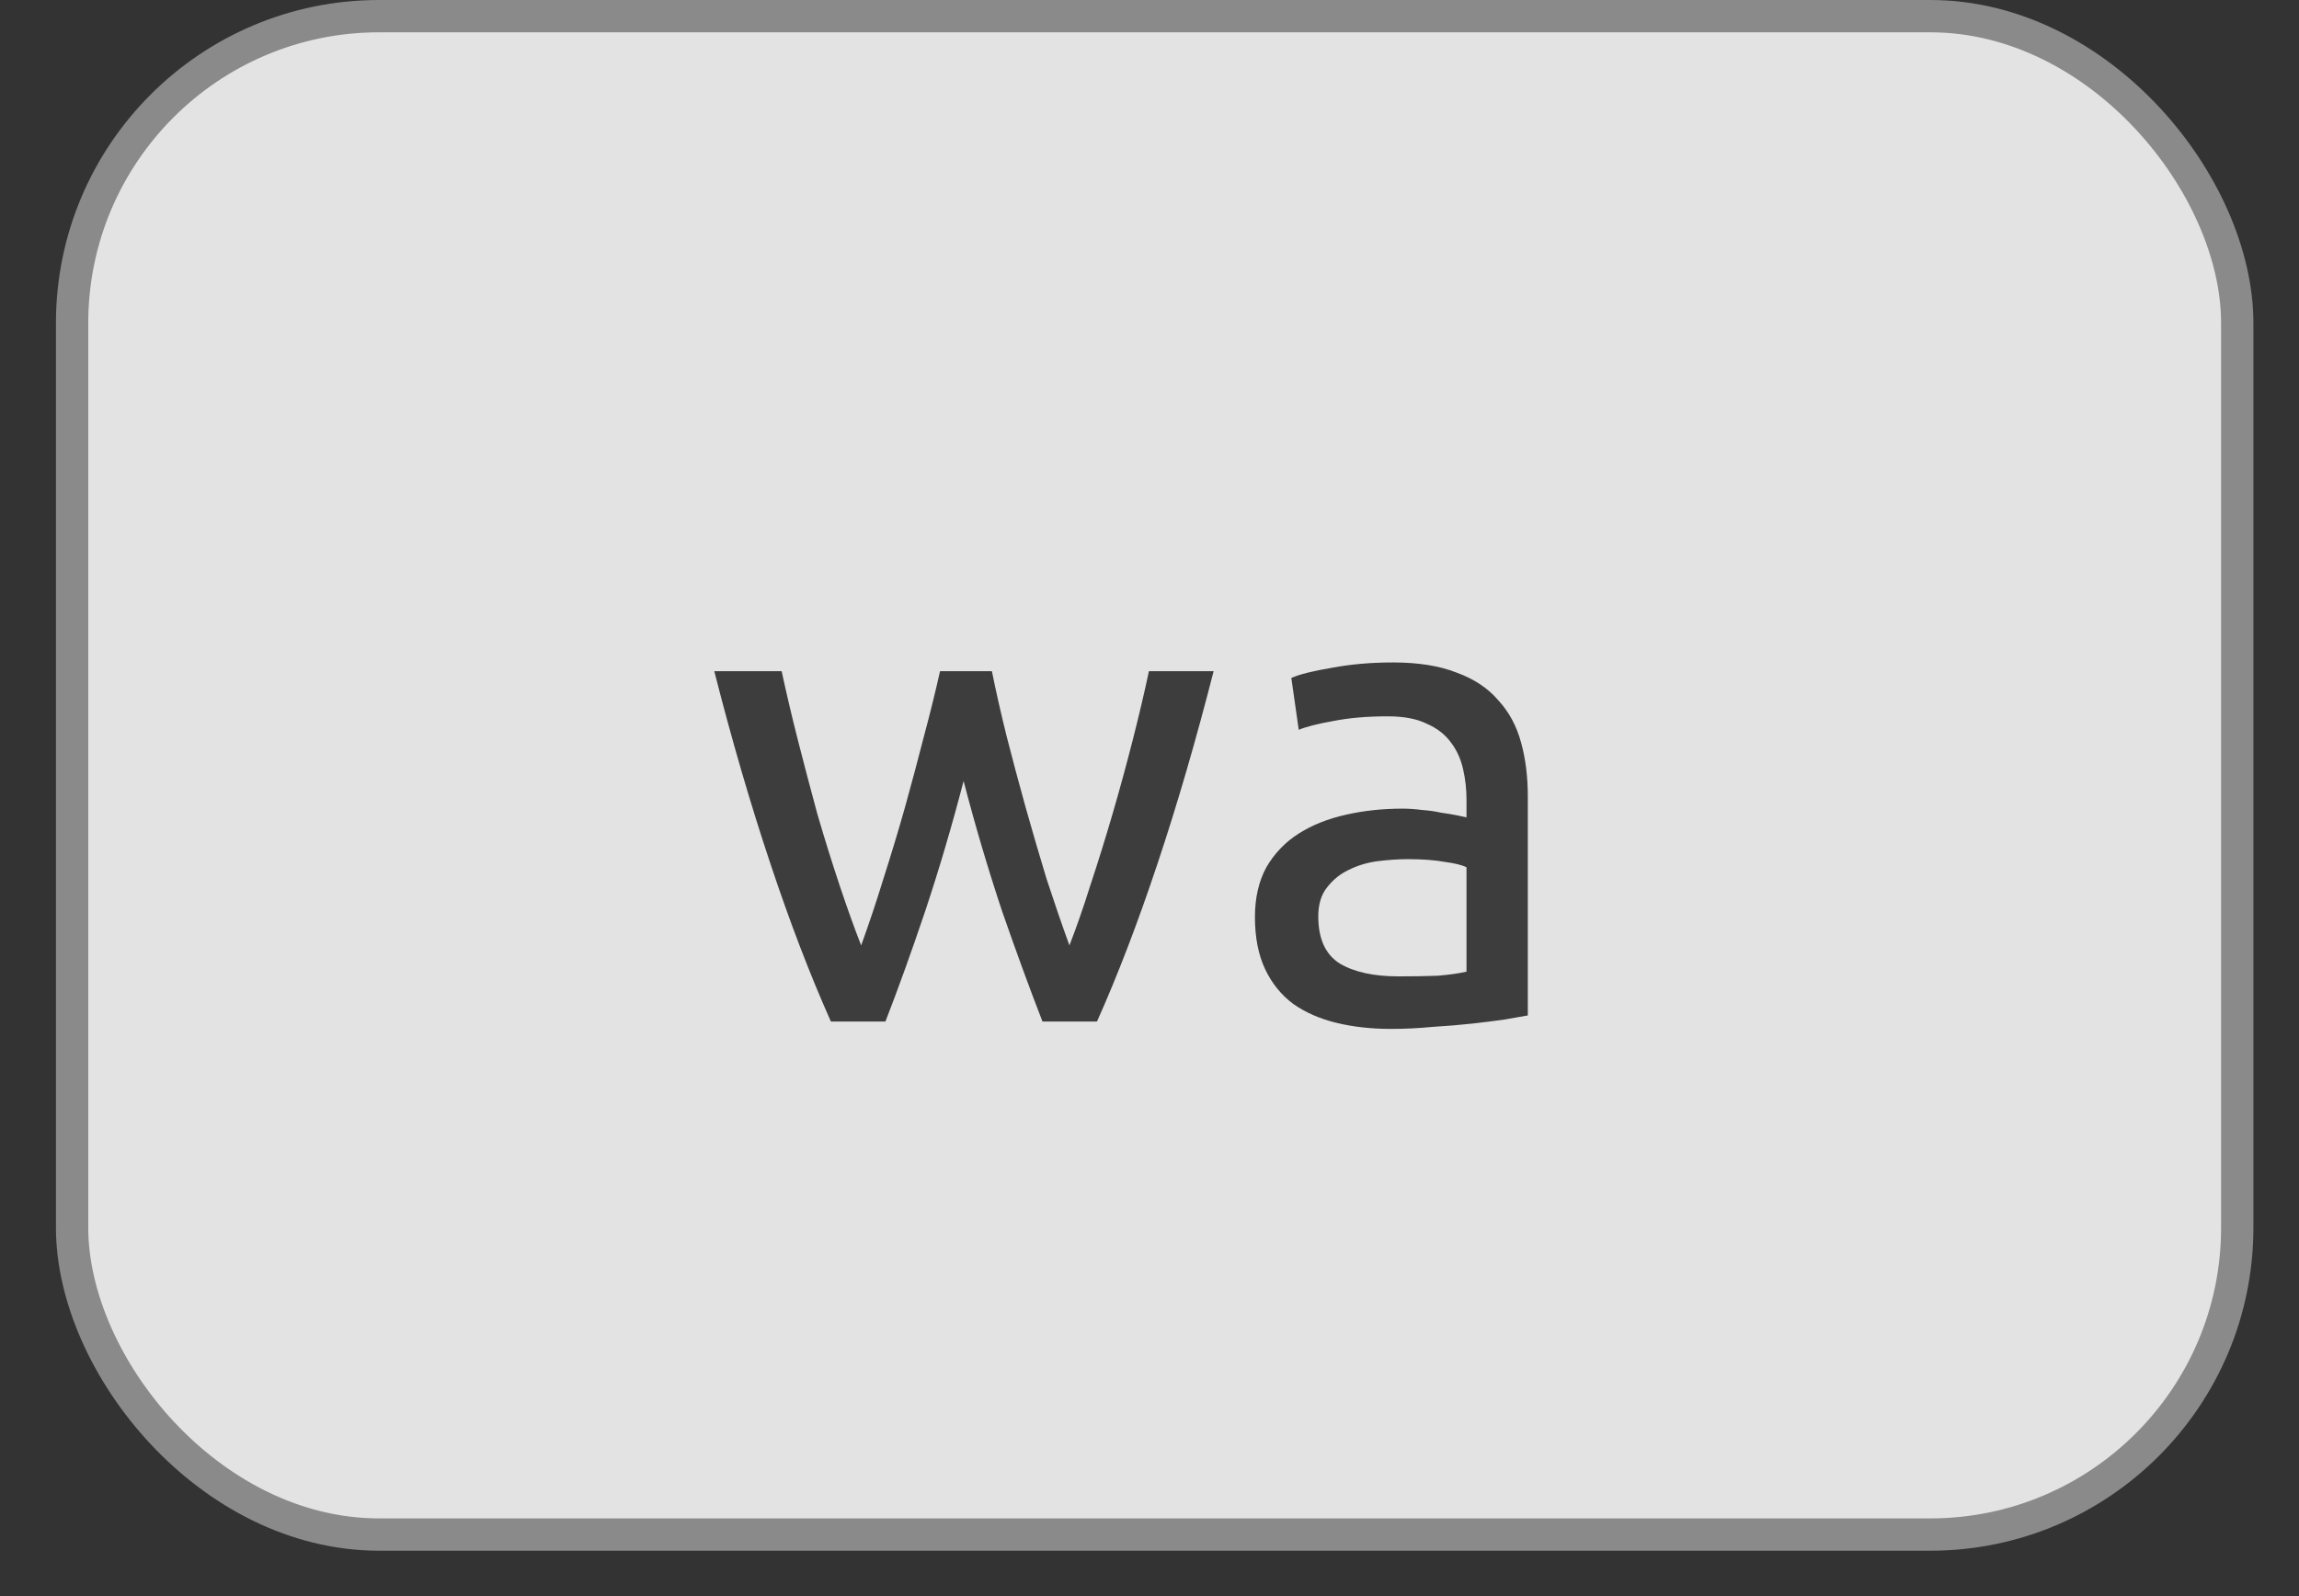
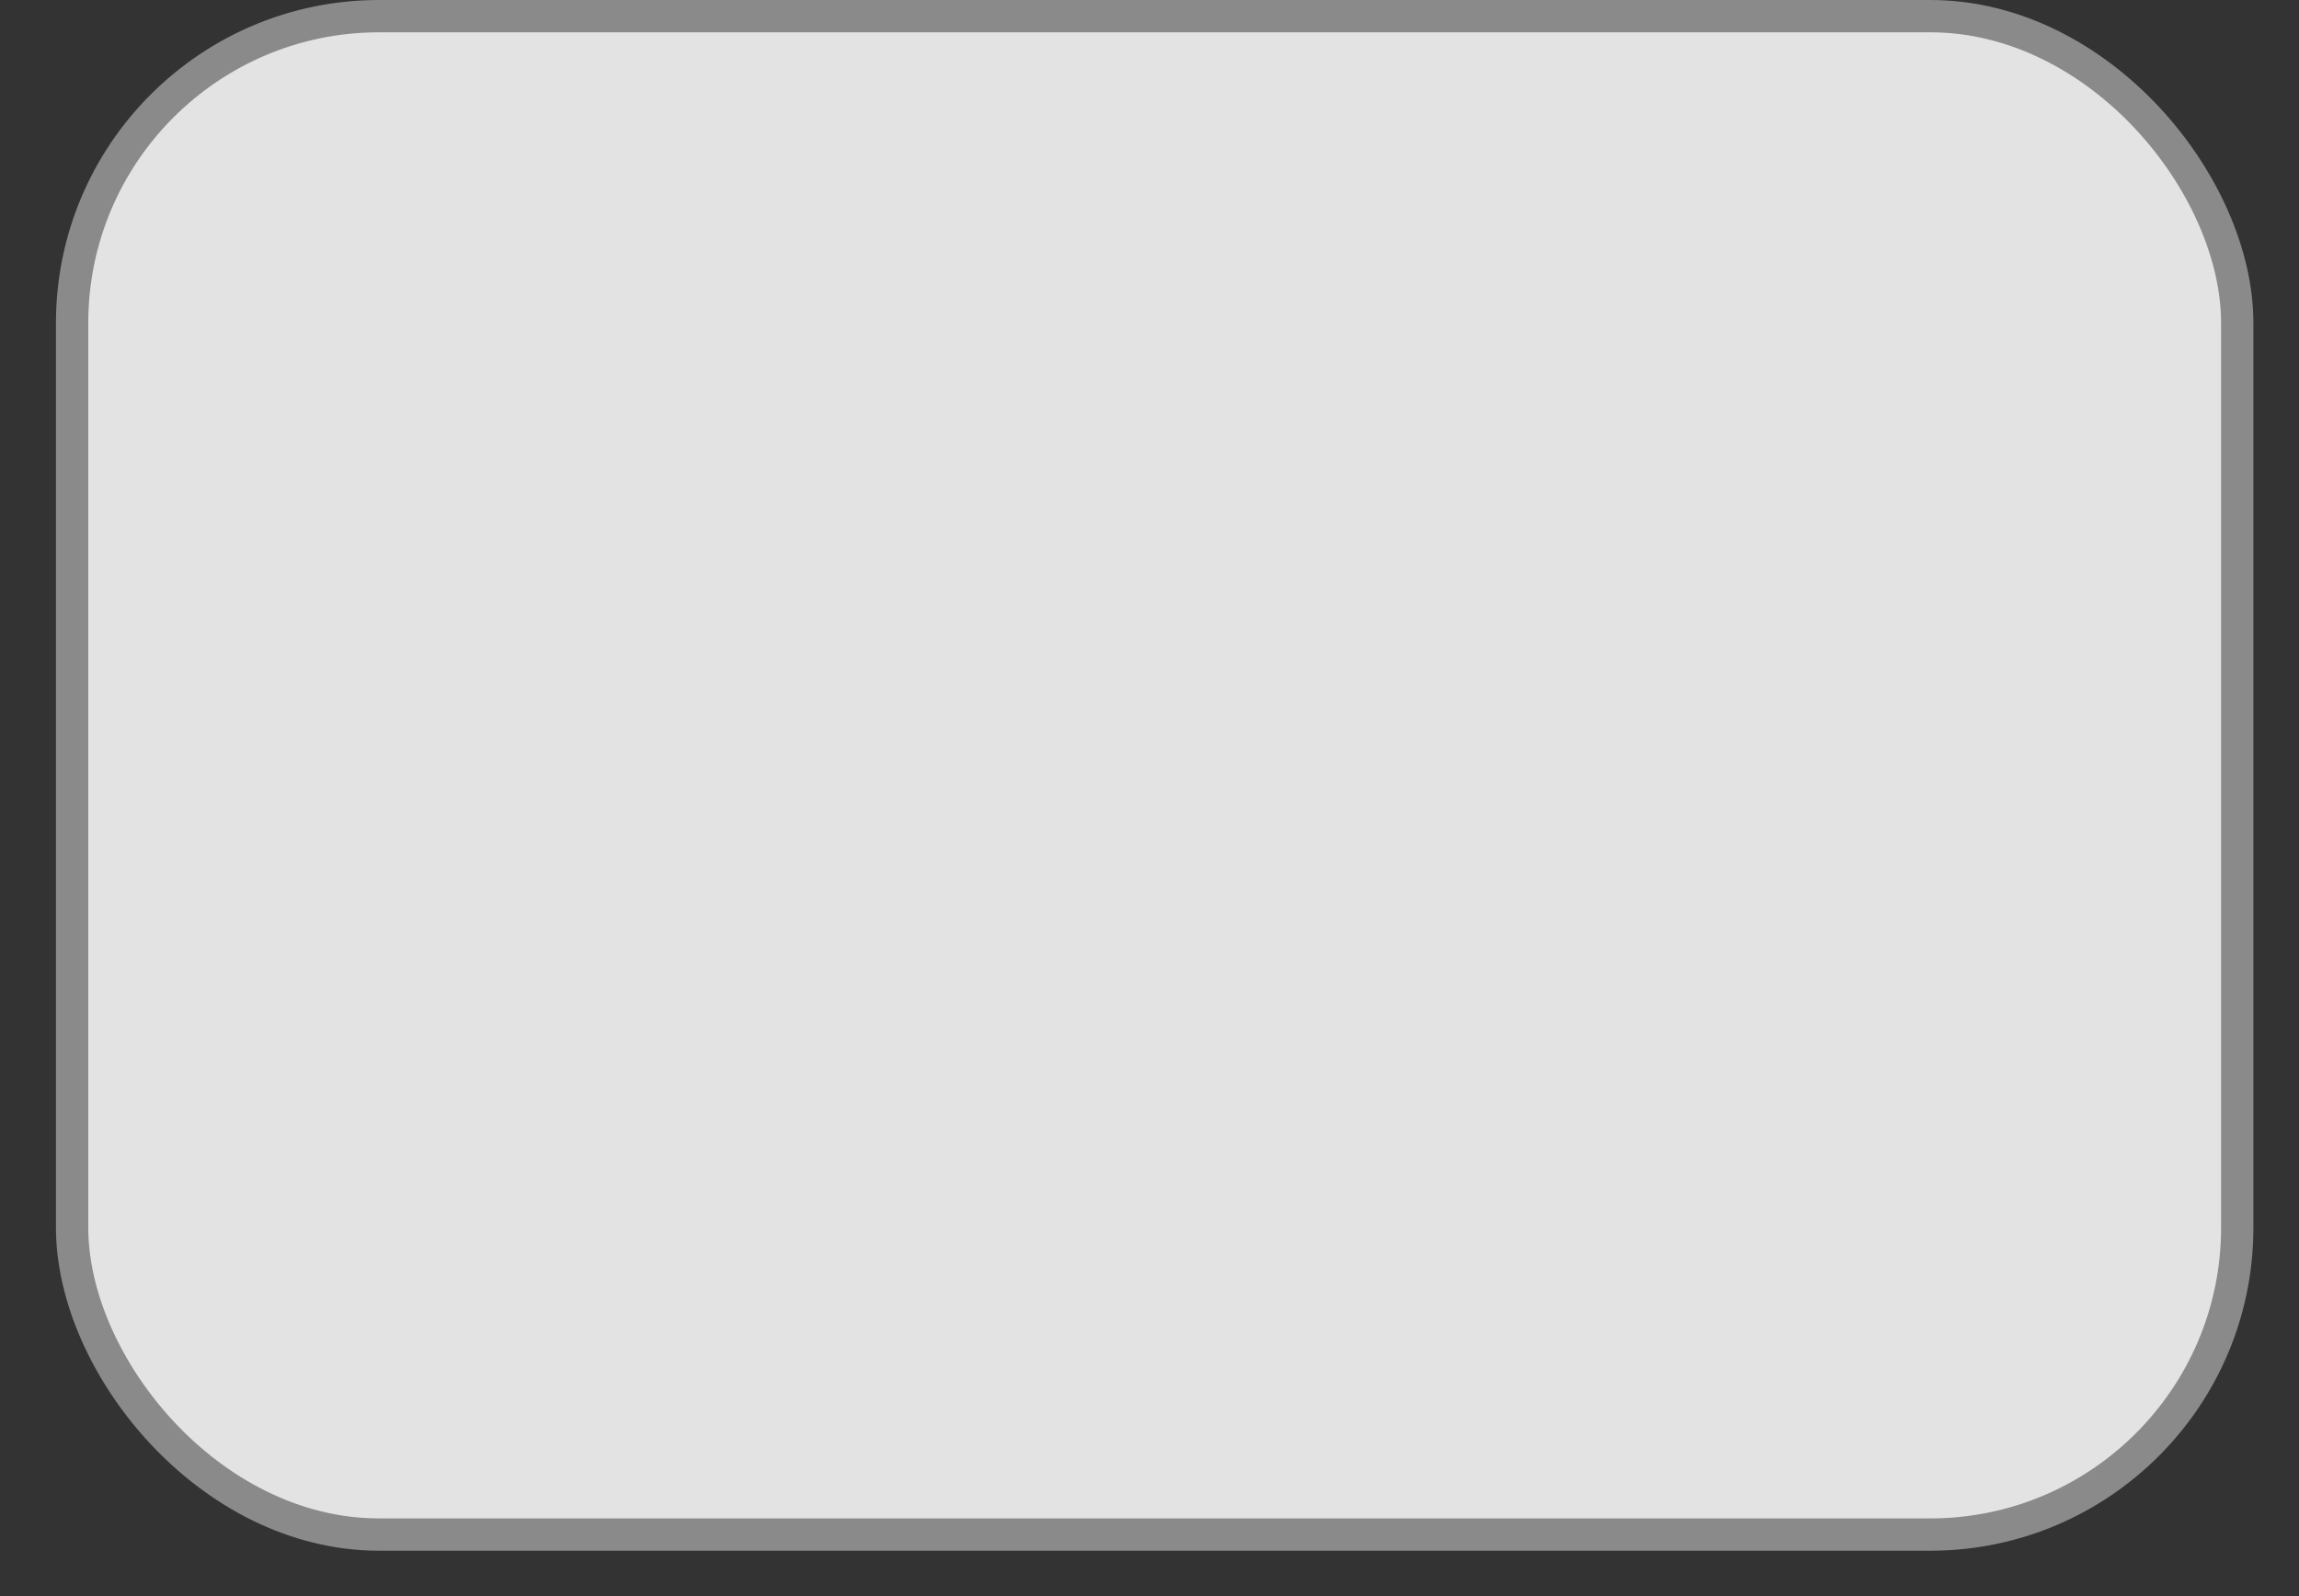
<svg xmlns="http://www.w3.org/2000/svg" width="36" height="25" viewBox="0 0 36 25" fill="none">
  <rect x="0" y="0" width="36" height="25" fill="#333333" stroke="none" />
  <rect x="1.129" y="0.253" width="33.904" height="23.783" rx="4.807" fill="white" fill-opacity="0.86" stroke="#8A8A8A" stroke-width="0.506" />
-   <path d="M16.324 16C16.127 15.493 15.916 14.917 15.691 14.27C15.473 13.615 15.272 12.937 15.089 12.233C14.906 12.937 14.706 13.615 14.488 14.27C14.27 14.917 14.062 15.493 13.865 16H13.011C12.687 15.275 12.37 14.449 12.061 13.52C11.751 12.592 11.459 11.589 11.185 10.513H12.24C12.311 10.844 12.395 11.203 12.493 11.589C12.592 11.976 12.694 12.363 12.799 12.75C12.912 13.137 13.028 13.51 13.148 13.869C13.267 14.227 13.38 14.54 13.485 14.808C13.605 14.477 13.721 14.129 13.834 13.763C13.953 13.39 14.066 13.017 14.171 12.645C14.277 12.265 14.375 11.895 14.467 11.537C14.565 11.171 14.649 10.83 14.72 10.513H15.532C15.596 10.83 15.673 11.171 15.764 11.537C15.856 11.895 15.954 12.265 16.06 12.645C16.165 13.017 16.274 13.39 16.387 13.763C16.507 14.129 16.626 14.477 16.746 14.808C16.851 14.54 16.96 14.227 17.073 13.869C17.192 13.51 17.308 13.137 17.421 12.75C17.534 12.363 17.639 11.976 17.738 11.589C17.836 11.203 17.921 10.844 17.991 10.513H19.004C18.729 11.589 18.438 12.592 18.128 13.52C17.819 14.449 17.502 15.275 17.178 16H16.324ZM21.898 15.293C22.131 15.293 22.335 15.29 22.511 15.283C22.693 15.268 22.845 15.247 22.964 15.219V13.584C22.894 13.549 22.778 13.52 22.616 13.499C22.461 13.471 22.271 13.457 22.046 13.457C21.898 13.457 21.74 13.468 21.571 13.489C21.41 13.51 21.258 13.556 21.118 13.626C20.984 13.689 20.872 13.781 20.78 13.9C20.689 14.013 20.643 14.164 20.643 14.354C20.643 14.706 20.756 14.952 20.981 15.093C21.206 15.226 21.512 15.293 21.898 15.293ZM21.814 10.376C22.208 10.376 22.539 10.429 22.806 10.534C23.08 10.633 23.298 10.777 23.46 10.967C23.629 11.15 23.749 11.371 23.819 11.632C23.889 11.885 23.924 12.166 23.924 12.476V15.905C23.84 15.919 23.721 15.94 23.566 15.968C23.418 15.989 23.249 16.011 23.059 16.032C22.869 16.053 22.662 16.07 22.437 16.084C22.219 16.105 22 16.116 21.782 16.116C21.473 16.116 21.188 16.084 20.928 16.021C20.668 15.958 20.442 15.859 20.253 15.726C20.063 15.585 19.915 15.402 19.809 15.177C19.704 14.952 19.651 14.681 19.651 14.364C19.651 14.062 19.711 13.802 19.83 13.584C19.957 13.366 20.126 13.19 20.337 13.056C20.548 12.922 20.794 12.824 21.076 12.761C21.357 12.697 21.652 12.666 21.962 12.666C22.06 12.666 22.162 12.673 22.268 12.687C22.373 12.694 22.472 12.708 22.563 12.729C22.662 12.743 22.746 12.757 22.817 12.771C22.887 12.785 22.936 12.796 22.964 12.803V12.528C22.964 12.367 22.947 12.209 22.912 12.054C22.876 11.892 22.813 11.751 22.722 11.632C22.63 11.505 22.503 11.406 22.342 11.336C22.187 11.259 21.983 11.22 21.73 11.22C21.406 11.22 21.121 11.245 20.875 11.294C20.636 11.336 20.456 11.382 20.337 11.431L20.221 10.619C20.348 10.562 20.558 10.51 20.854 10.46C21.149 10.404 21.47 10.376 21.814 10.376Z" fill="#3D3D3D" />
</svg>